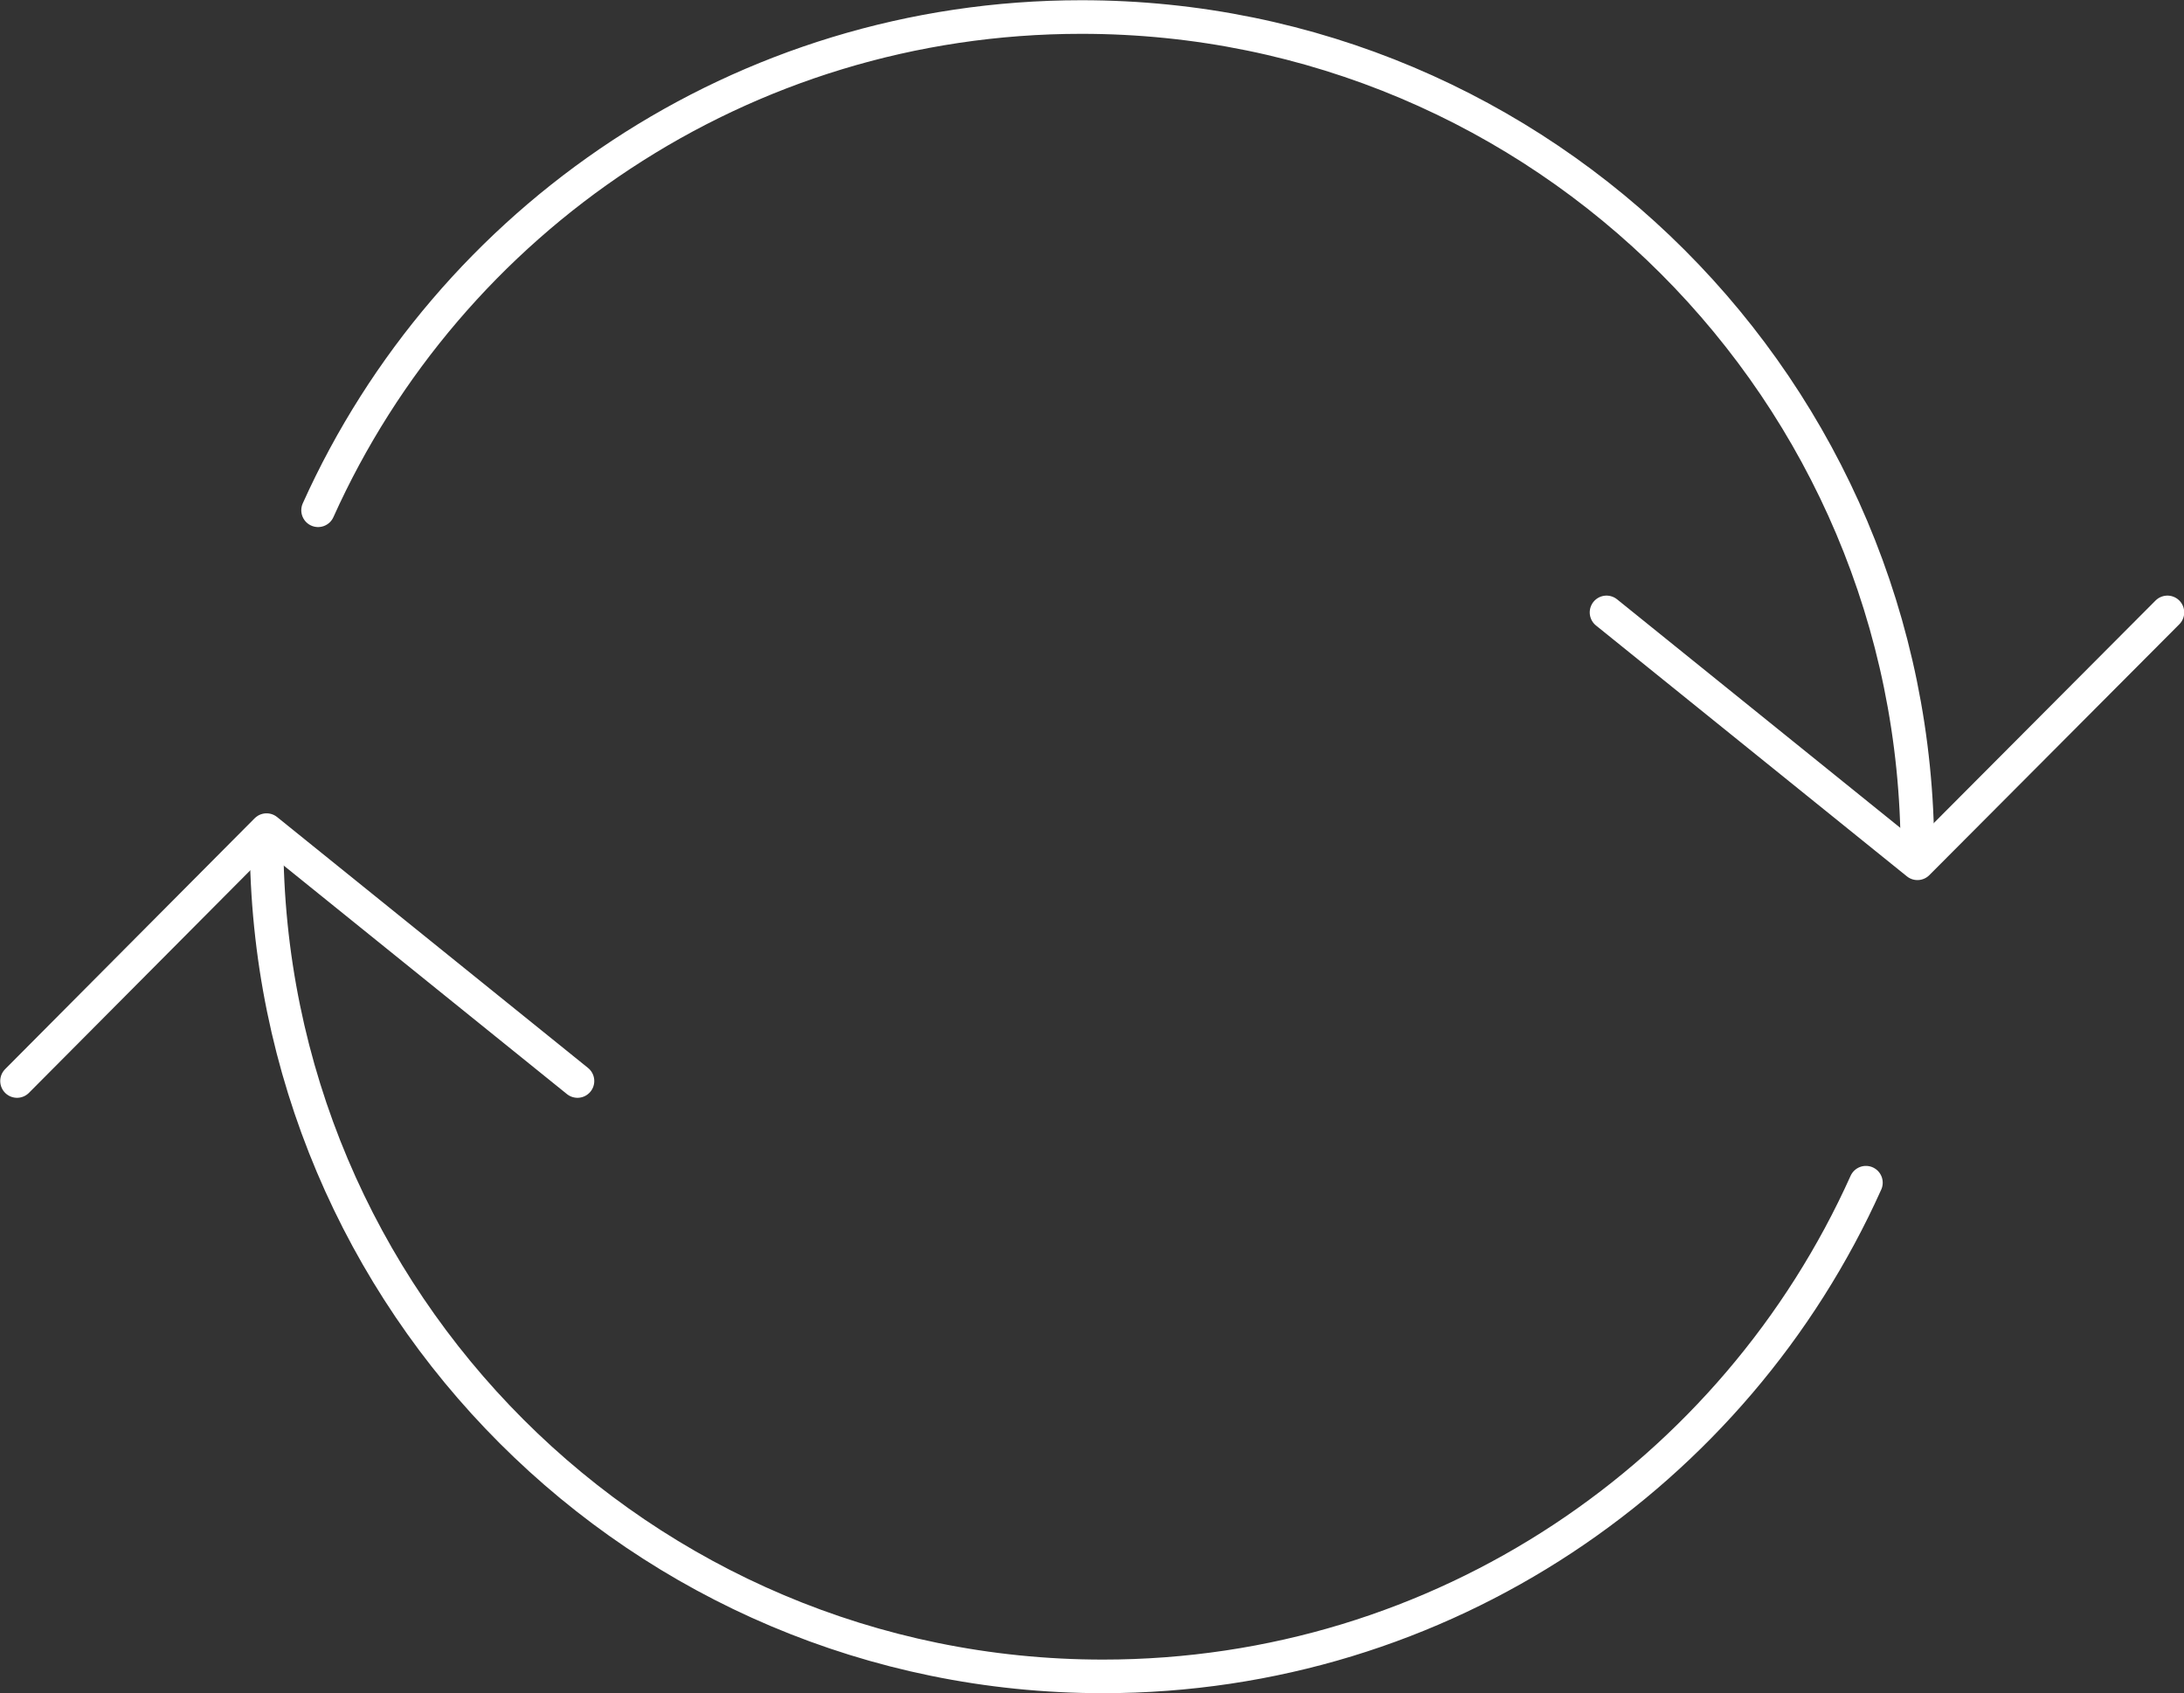
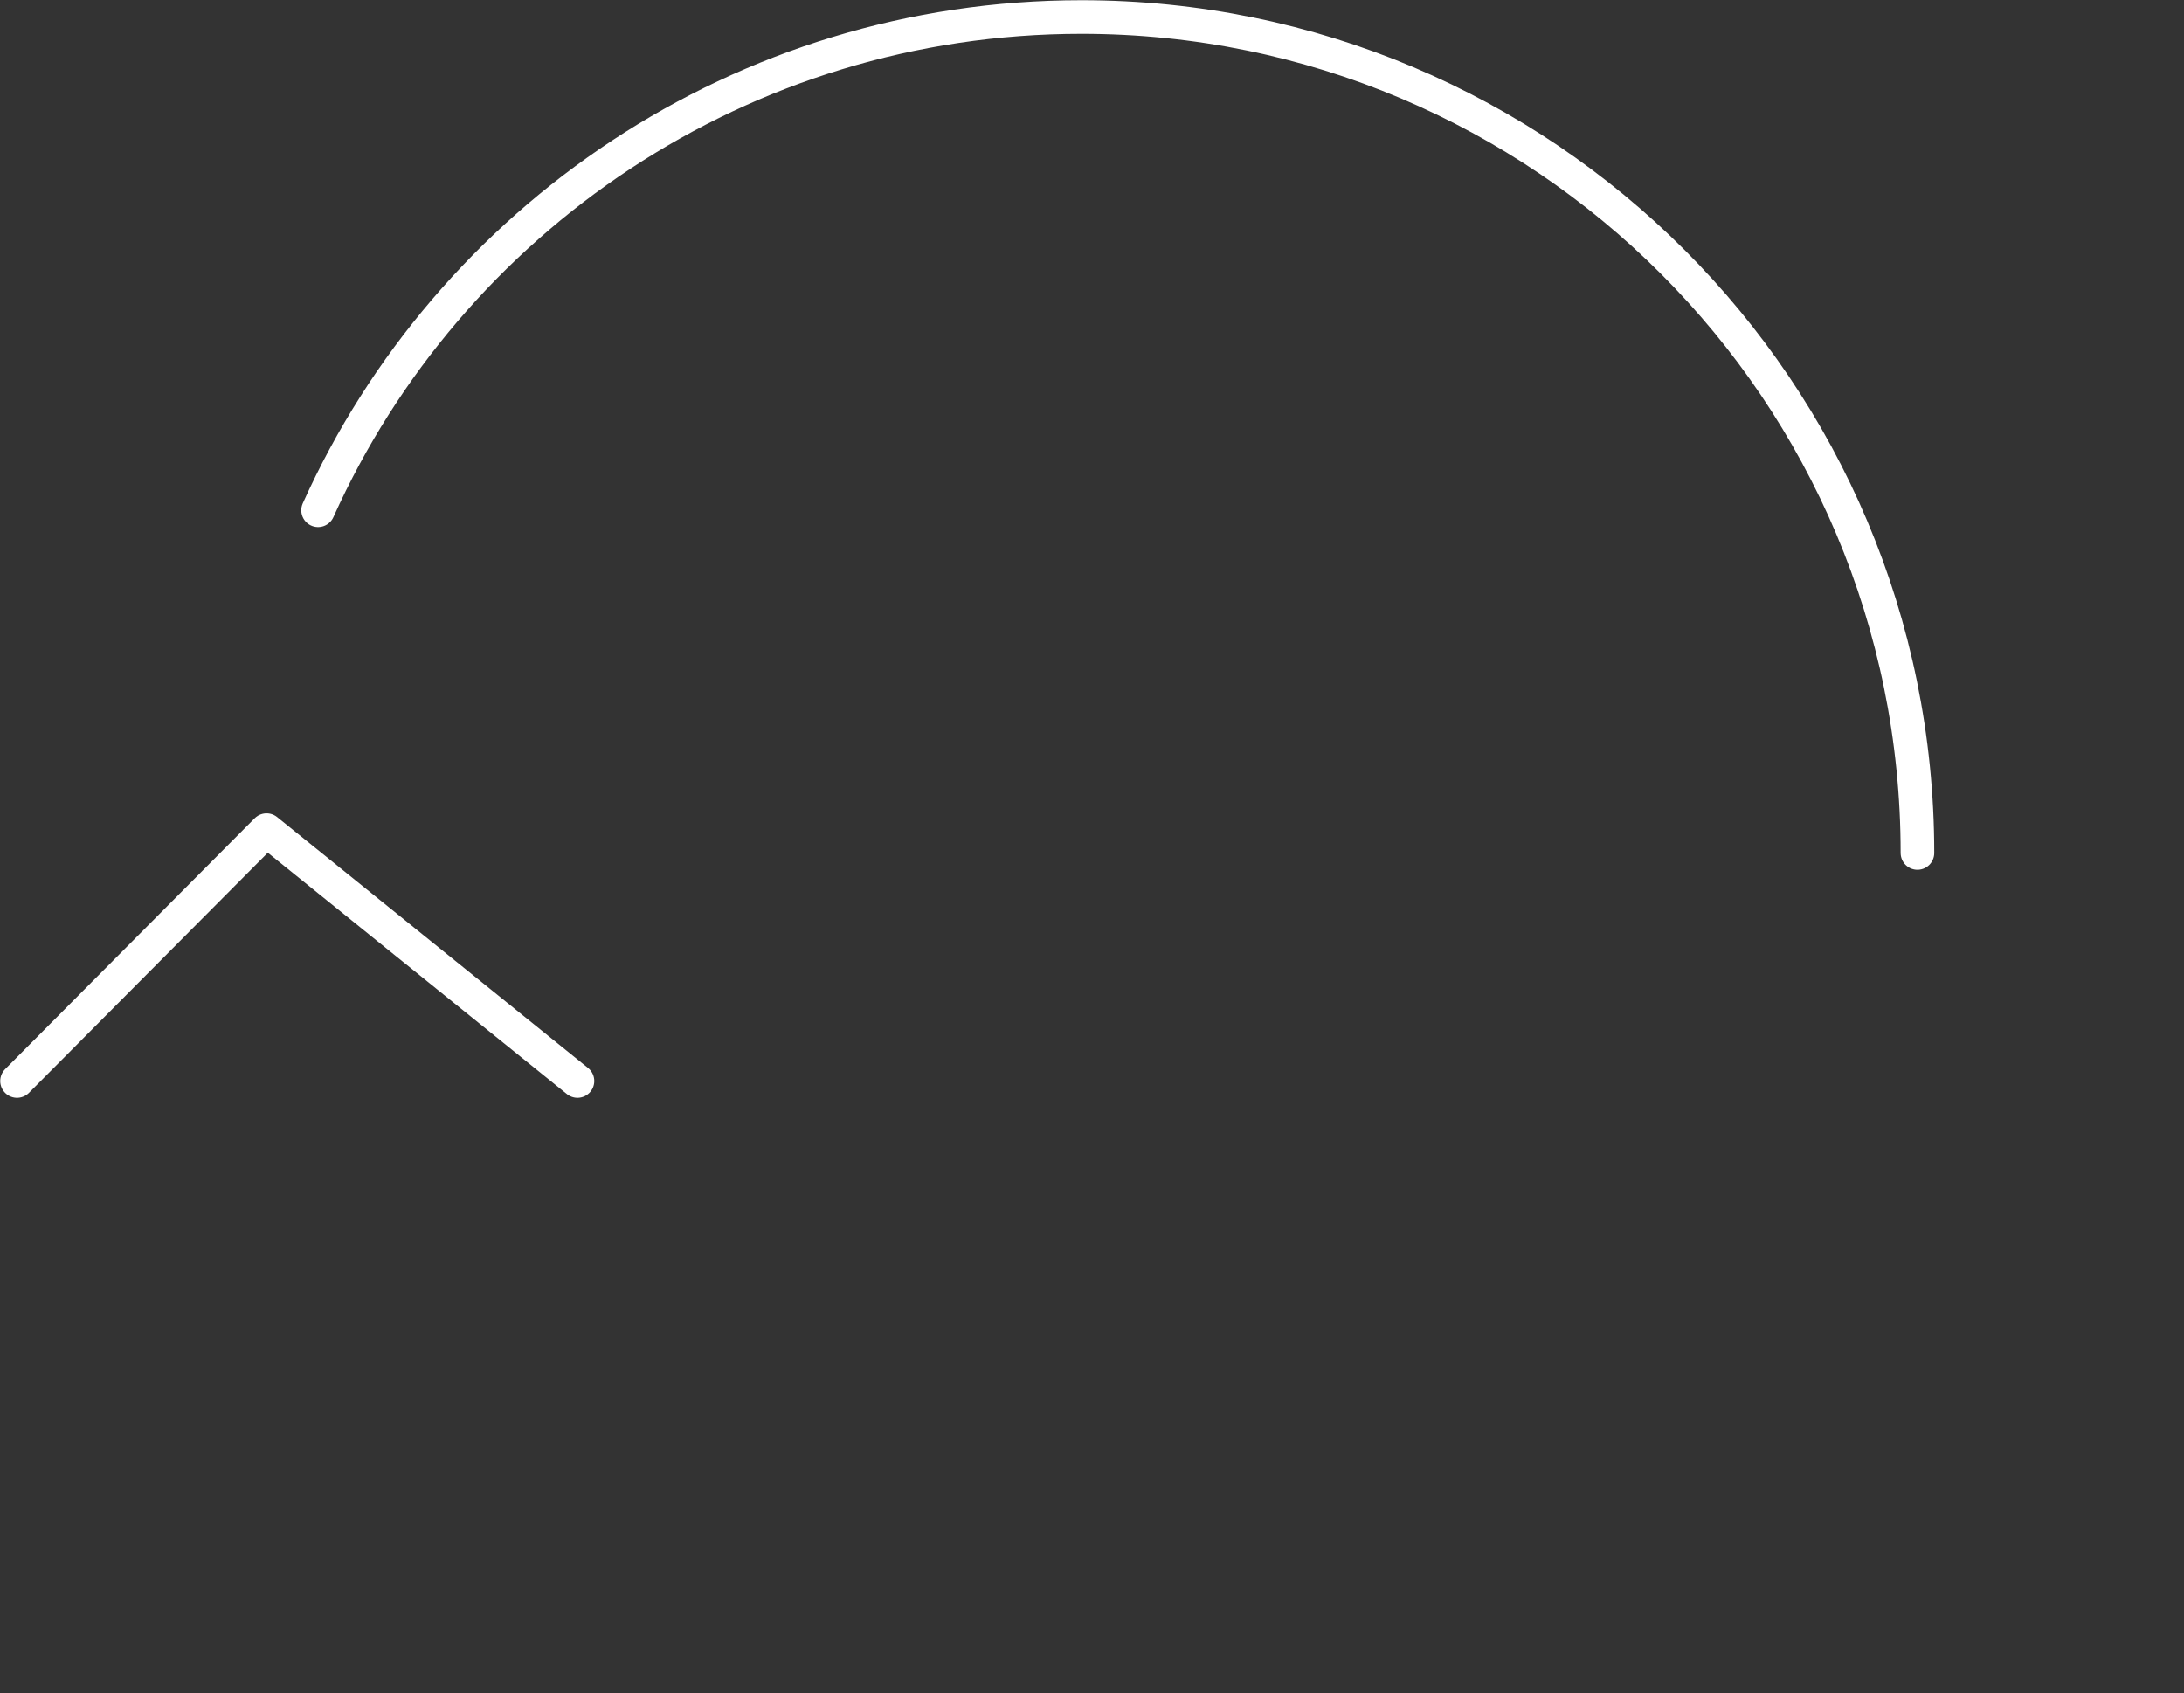
<svg xmlns="http://www.w3.org/2000/svg" viewBox="0 0 48.75 37.8" data-name="Ebene 2" id="Ebene_2">
  <rect x="0" y="0" width="48.75" height="37.8" fill="#333333" stroke="none" />
  <defs>
    <style>
      .cls-1 {
        fill: none;
        stroke: #fff;
        stroke-linecap: round;
        stroke-linejoin: round;
        stroke-width: .75px;
      }
    </style>
  </defs>
  <g data-name="Ebene 1" id="Ebene_1-2">
    <g>
      <g>
        <path d="M42.8,19.04C42.8,8.73,34.45.38,24.14.38,16.55.38,10.02,4.9,7.1,11.39" class="cls-1" />
-         <polyline points="48.38 13.67 42.8 19.27 35.86 13.67" class="cls-1" />
      </g>
      <g>
-         <path d="M5.95,18.75c0,10.31,8.36,18.67,18.67,18.67,7.58,0,14.11-4.52,17.03-11.02" class="cls-1" />
        <polyline points=".38 24.13 5.95 18.53 12.89 24.13" class="cls-1" />
      </g>
    </g>
  </g>
</svg>